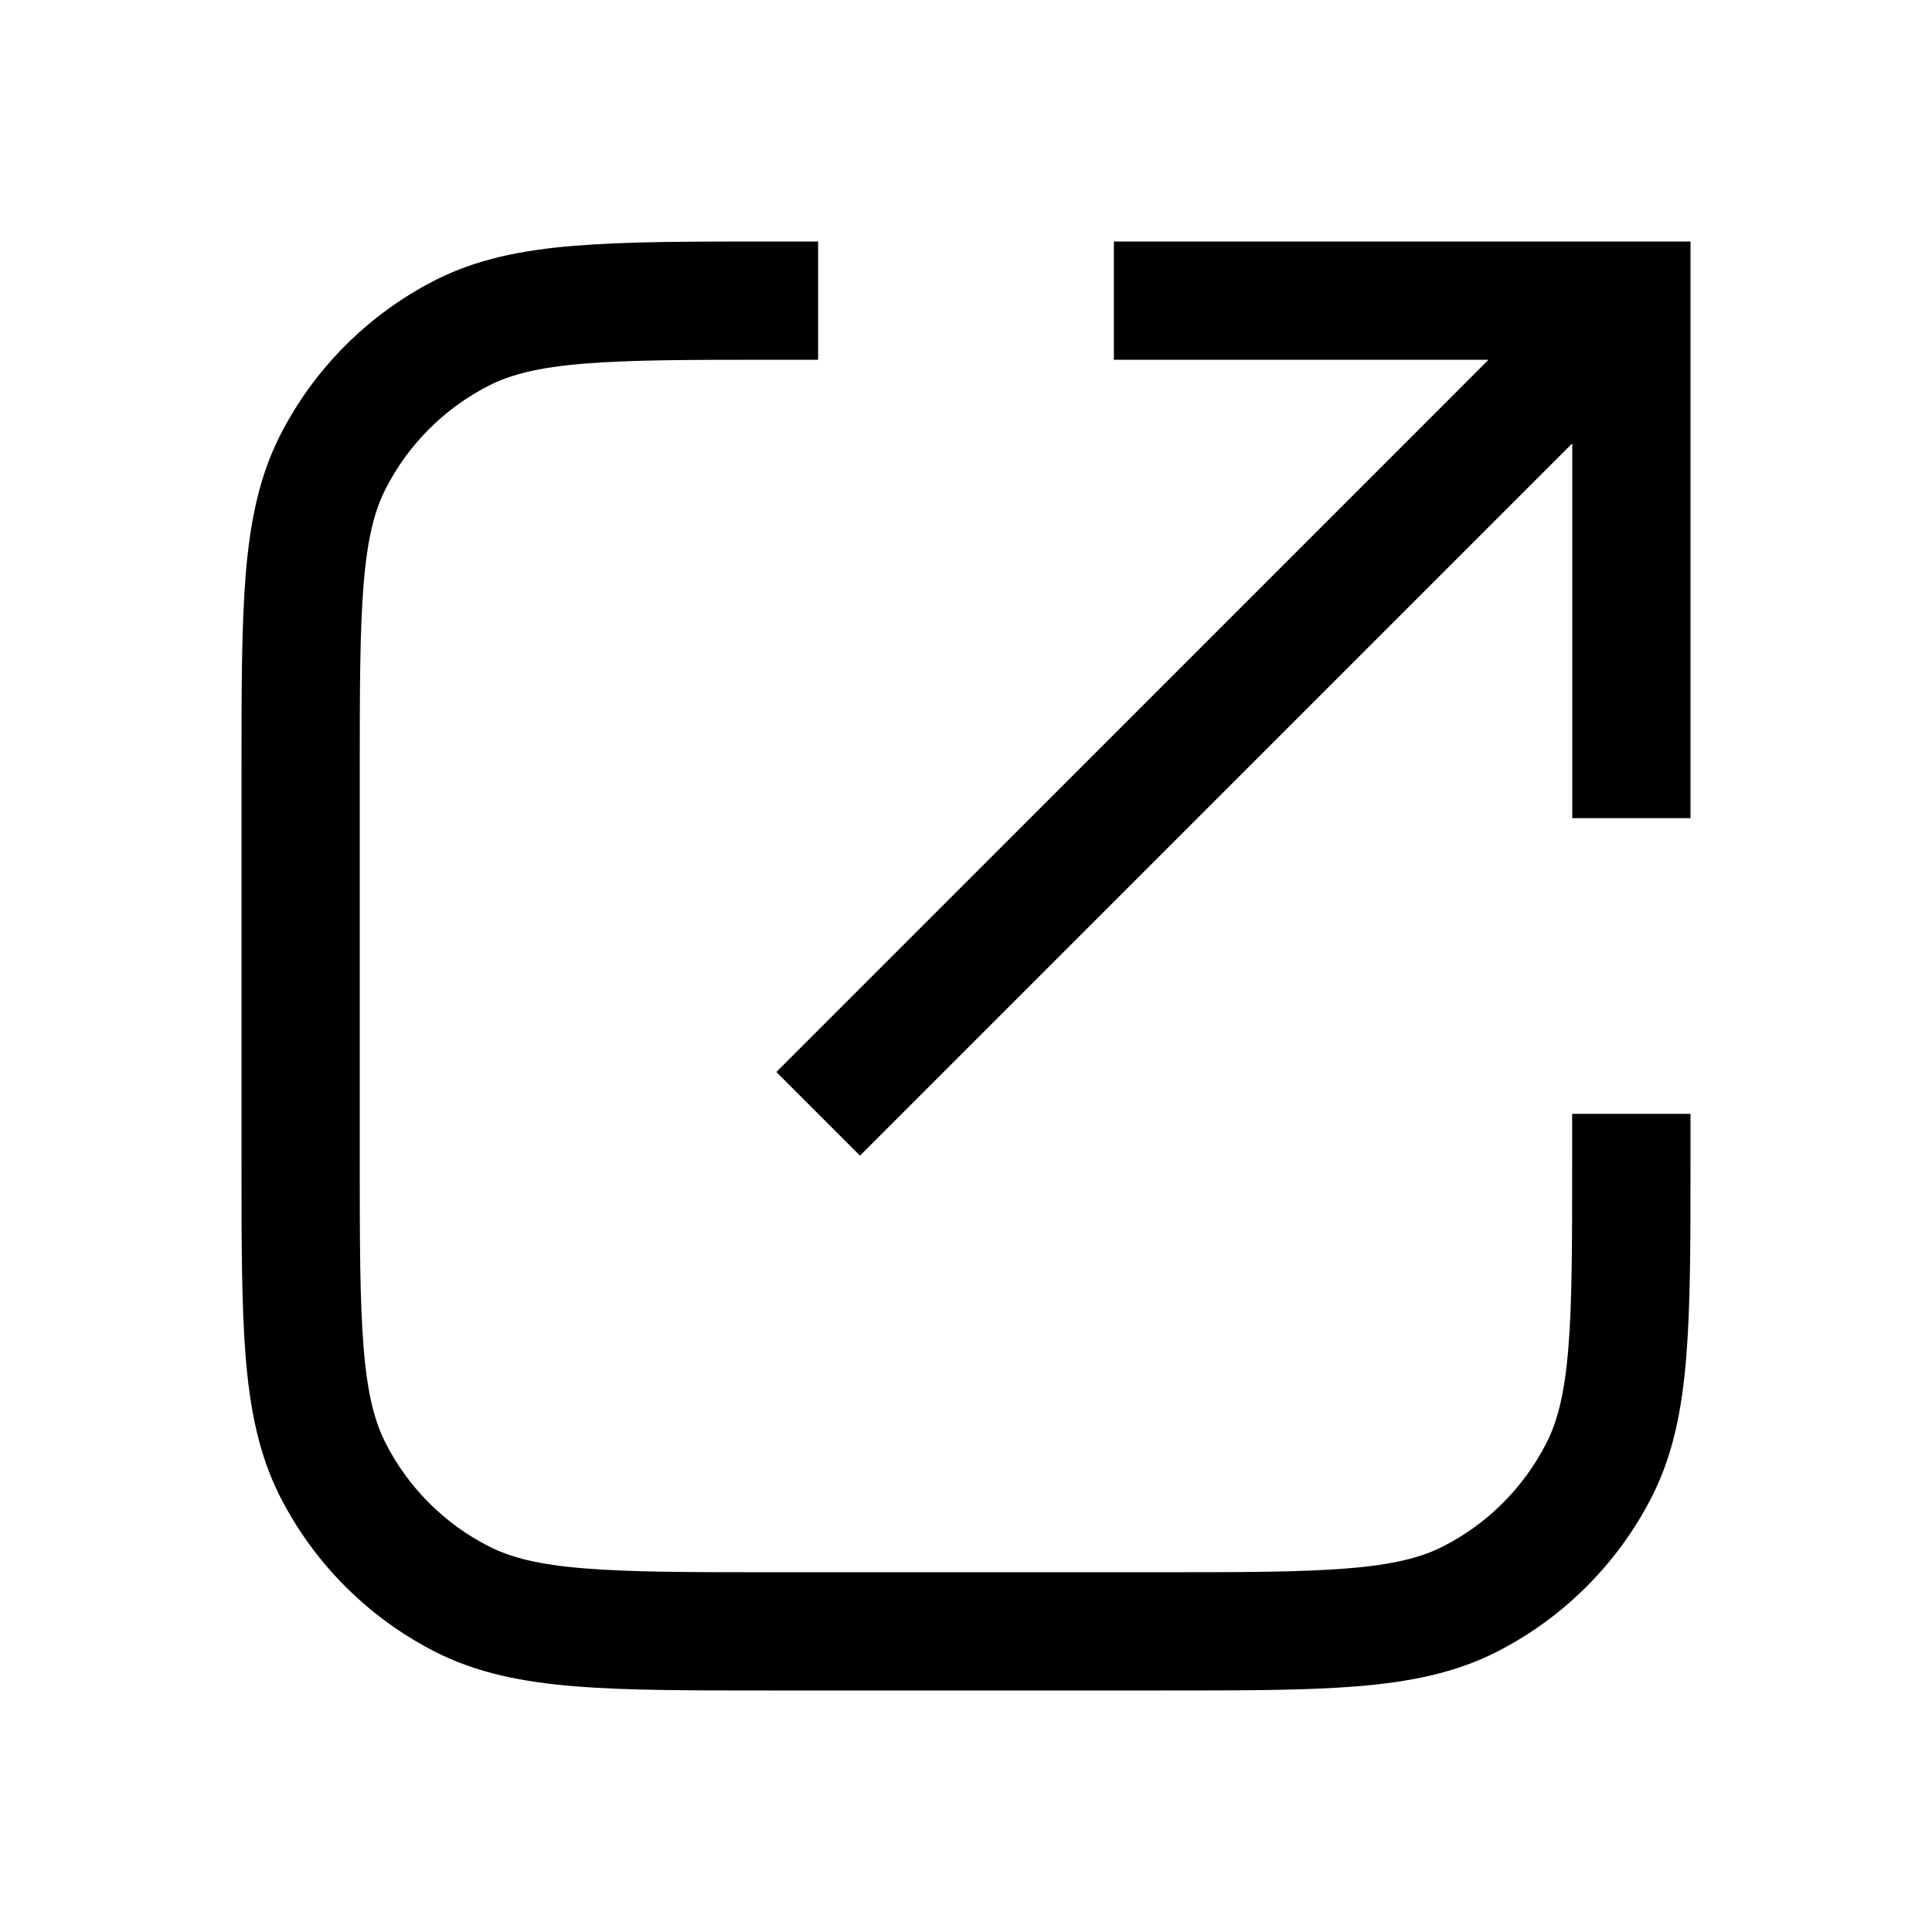
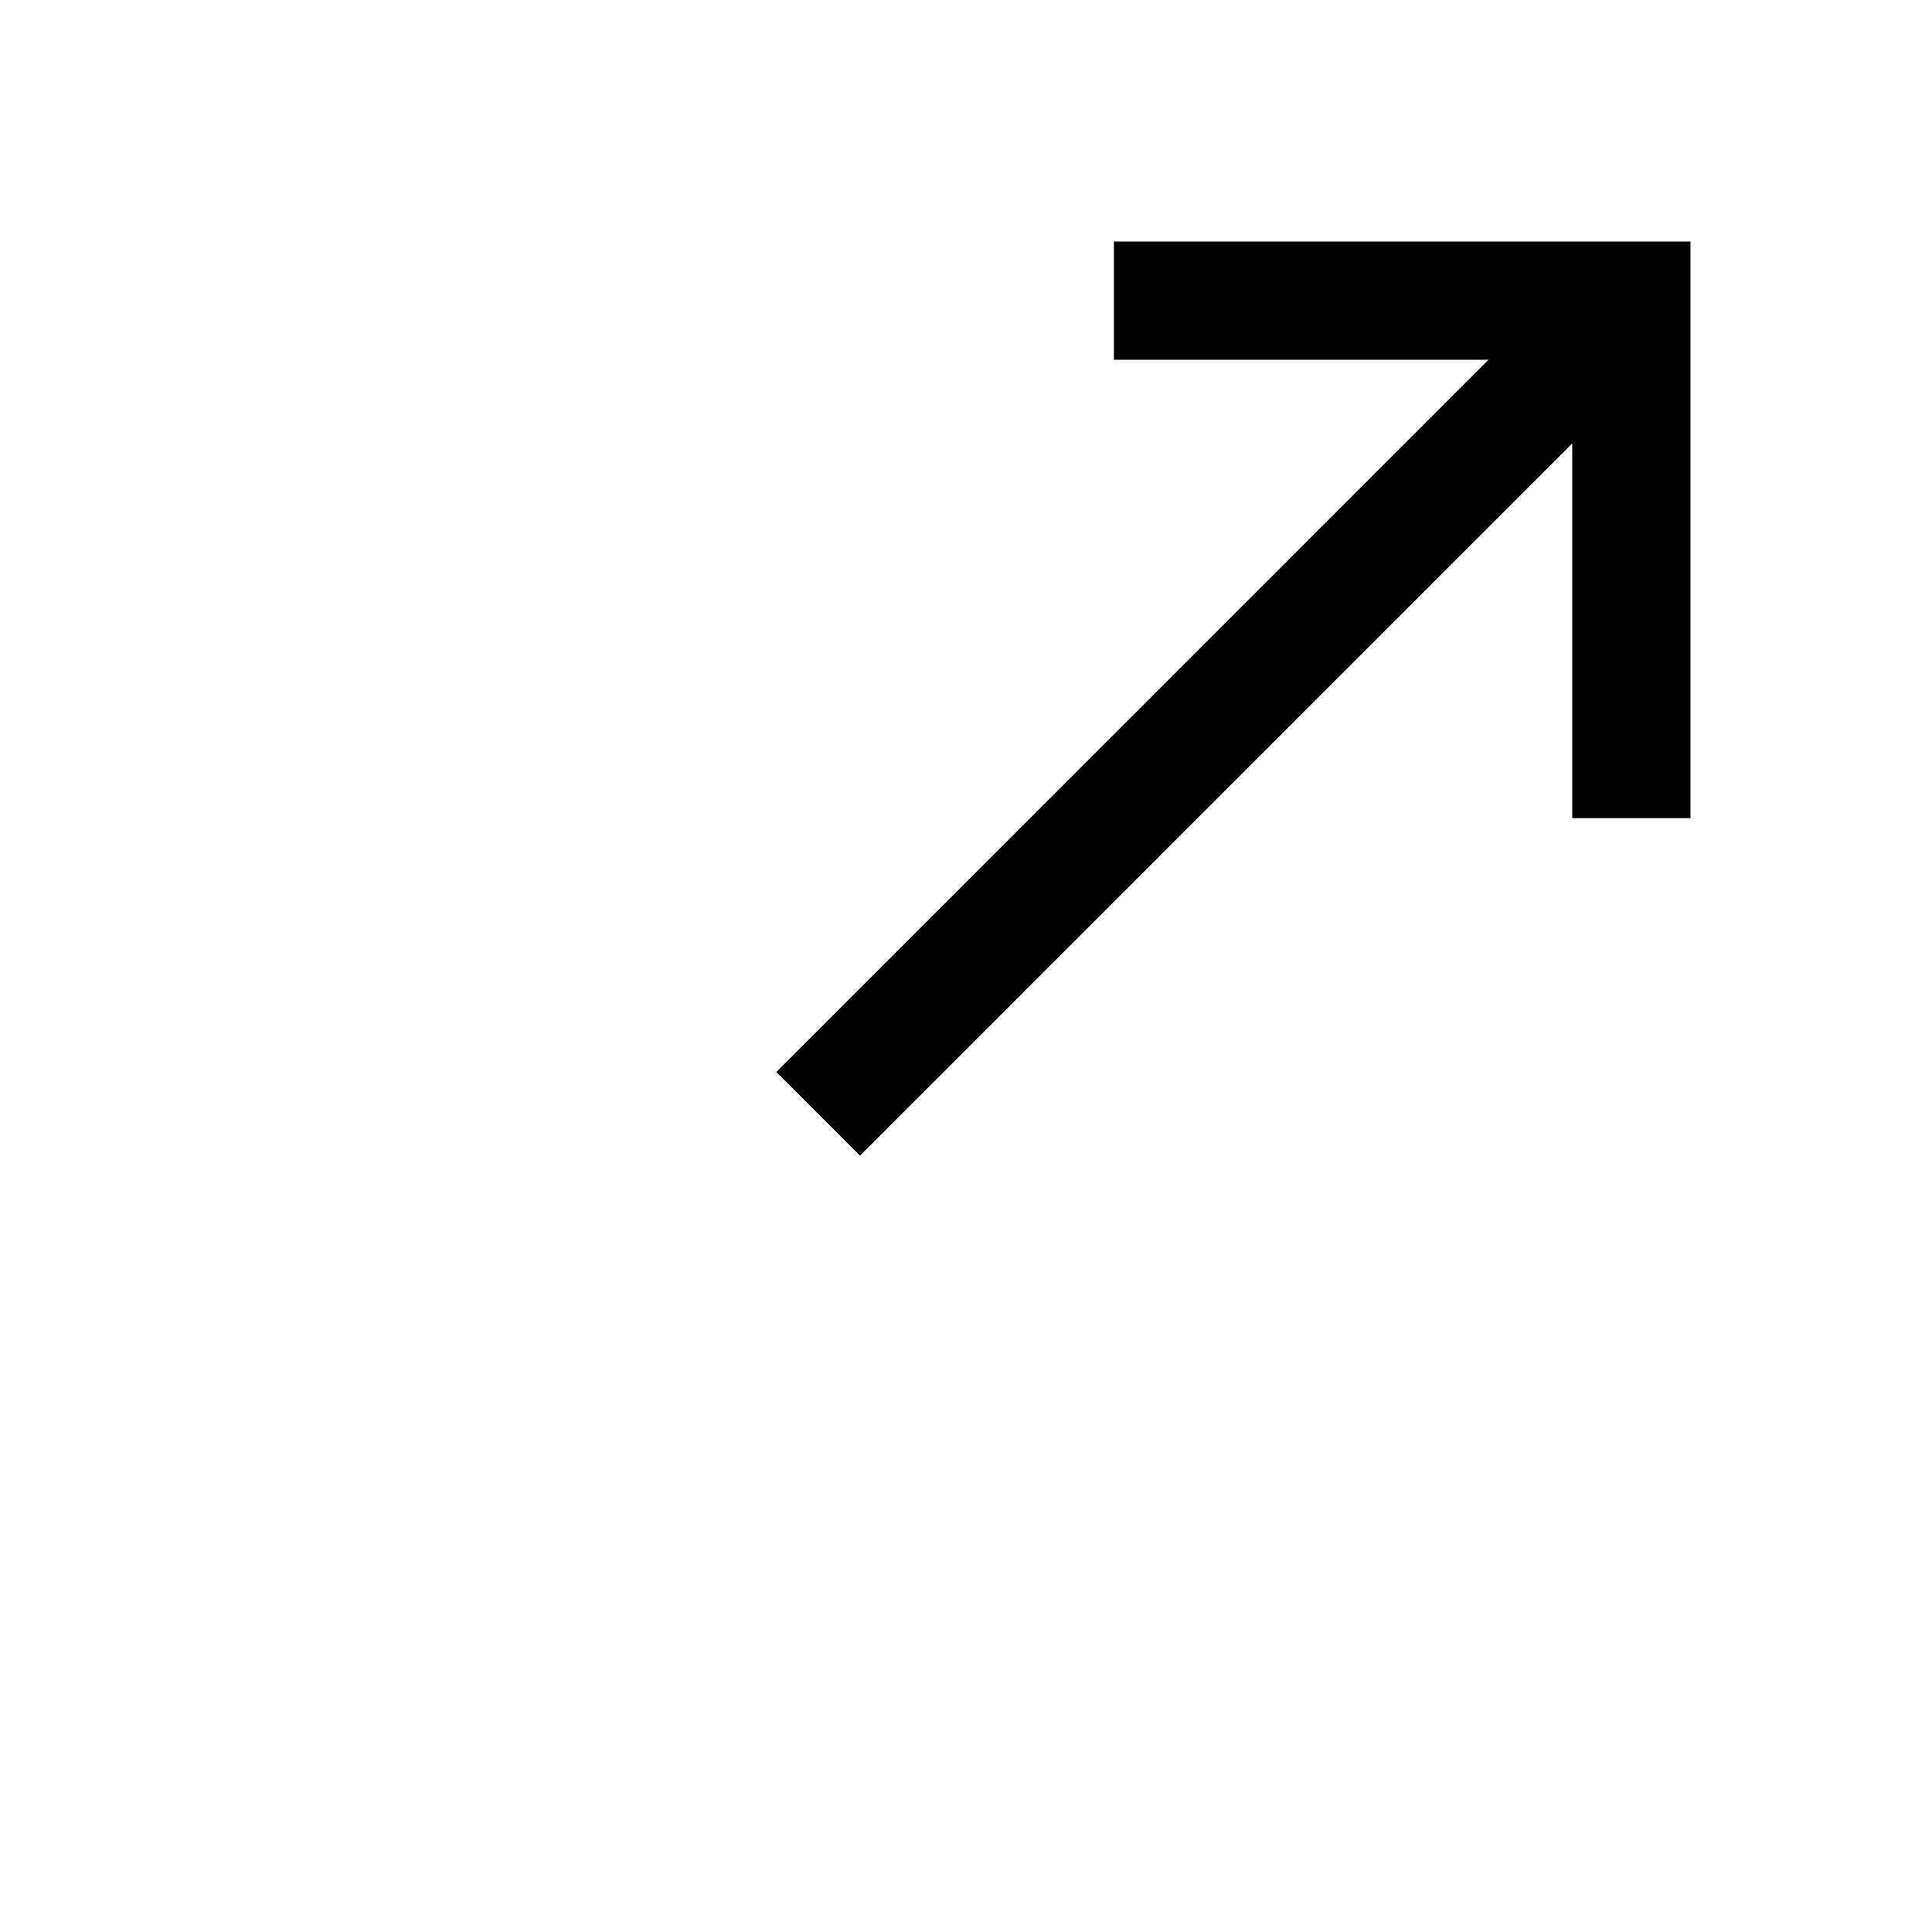
<svg xmlns="http://www.w3.org/2000/svg" width="24" height="24" viewBox="0 0 24 24" fill="none">
  <path d="M21 10.163H19.531V5.508L10.683 14.356L9.644 13.317L18.491 4.469L13.837 4.469L13.837 3H21V10.163Z" fill="#000" />
-   <path d="M9.58 3L10.163 3V4.469H9.612C8.571 4.469 7.835 4.47 7.259 4.517C6.692 4.563 6.346 4.651 6.074 4.79C5.521 5.071 5.071 5.521 4.79 6.074C4.651 6.346 4.563 6.692 4.517 7.259C4.47 7.835 4.469 8.571 4.469 9.612V14.388C4.469 15.428 4.47 16.165 4.517 16.741C4.563 17.308 4.651 17.654 4.79 17.926C5.071 18.479 5.521 18.929 6.074 19.21C6.346 19.349 6.692 19.437 7.259 19.483C7.835 19.53 8.571 19.531 9.612 19.531H14.388C15.428 19.531 16.165 19.53 16.741 19.483C17.308 19.437 17.654 19.349 17.926 19.21C18.479 18.929 18.928 18.479 19.21 17.926C19.349 17.654 19.437 17.308 19.483 16.741C19.53 16.165 19.53 15.428 19.53 14.388V13.837H21V14.42C21 15.421 21 16.218 20.947 16.86C20.894 17.518 20.781 18.079 20.52 18.593C20.097 19.423 19.422 20.097 18.593 20.52C18.079 20.781 17.518 20.894 16.86 20.948C16.218 21 15.421 21 14.42 21H9.58C8.579 21 7.782 21 7.14 20.948C6.482 20.894 5.921 20.781 5.407 20.52C4.577 20.097 3.903 19.423 3.48 18.593C3.219 18.079 3.106 17.518 3.052 16.86C3 16.218 3 15.421 3 14.42V9.58C3 8.579 3 7.782 3.052 7.14C3.106 6.482 3.219 5.921 3.48 5.407C3.903 4.577 4.577 3.903 5.407 3.48C5.921 3.219 6.482 3.106 7.14 3.053C7.782 3 8.579 3 9.58 3Z" fill="#000" />
</svg>